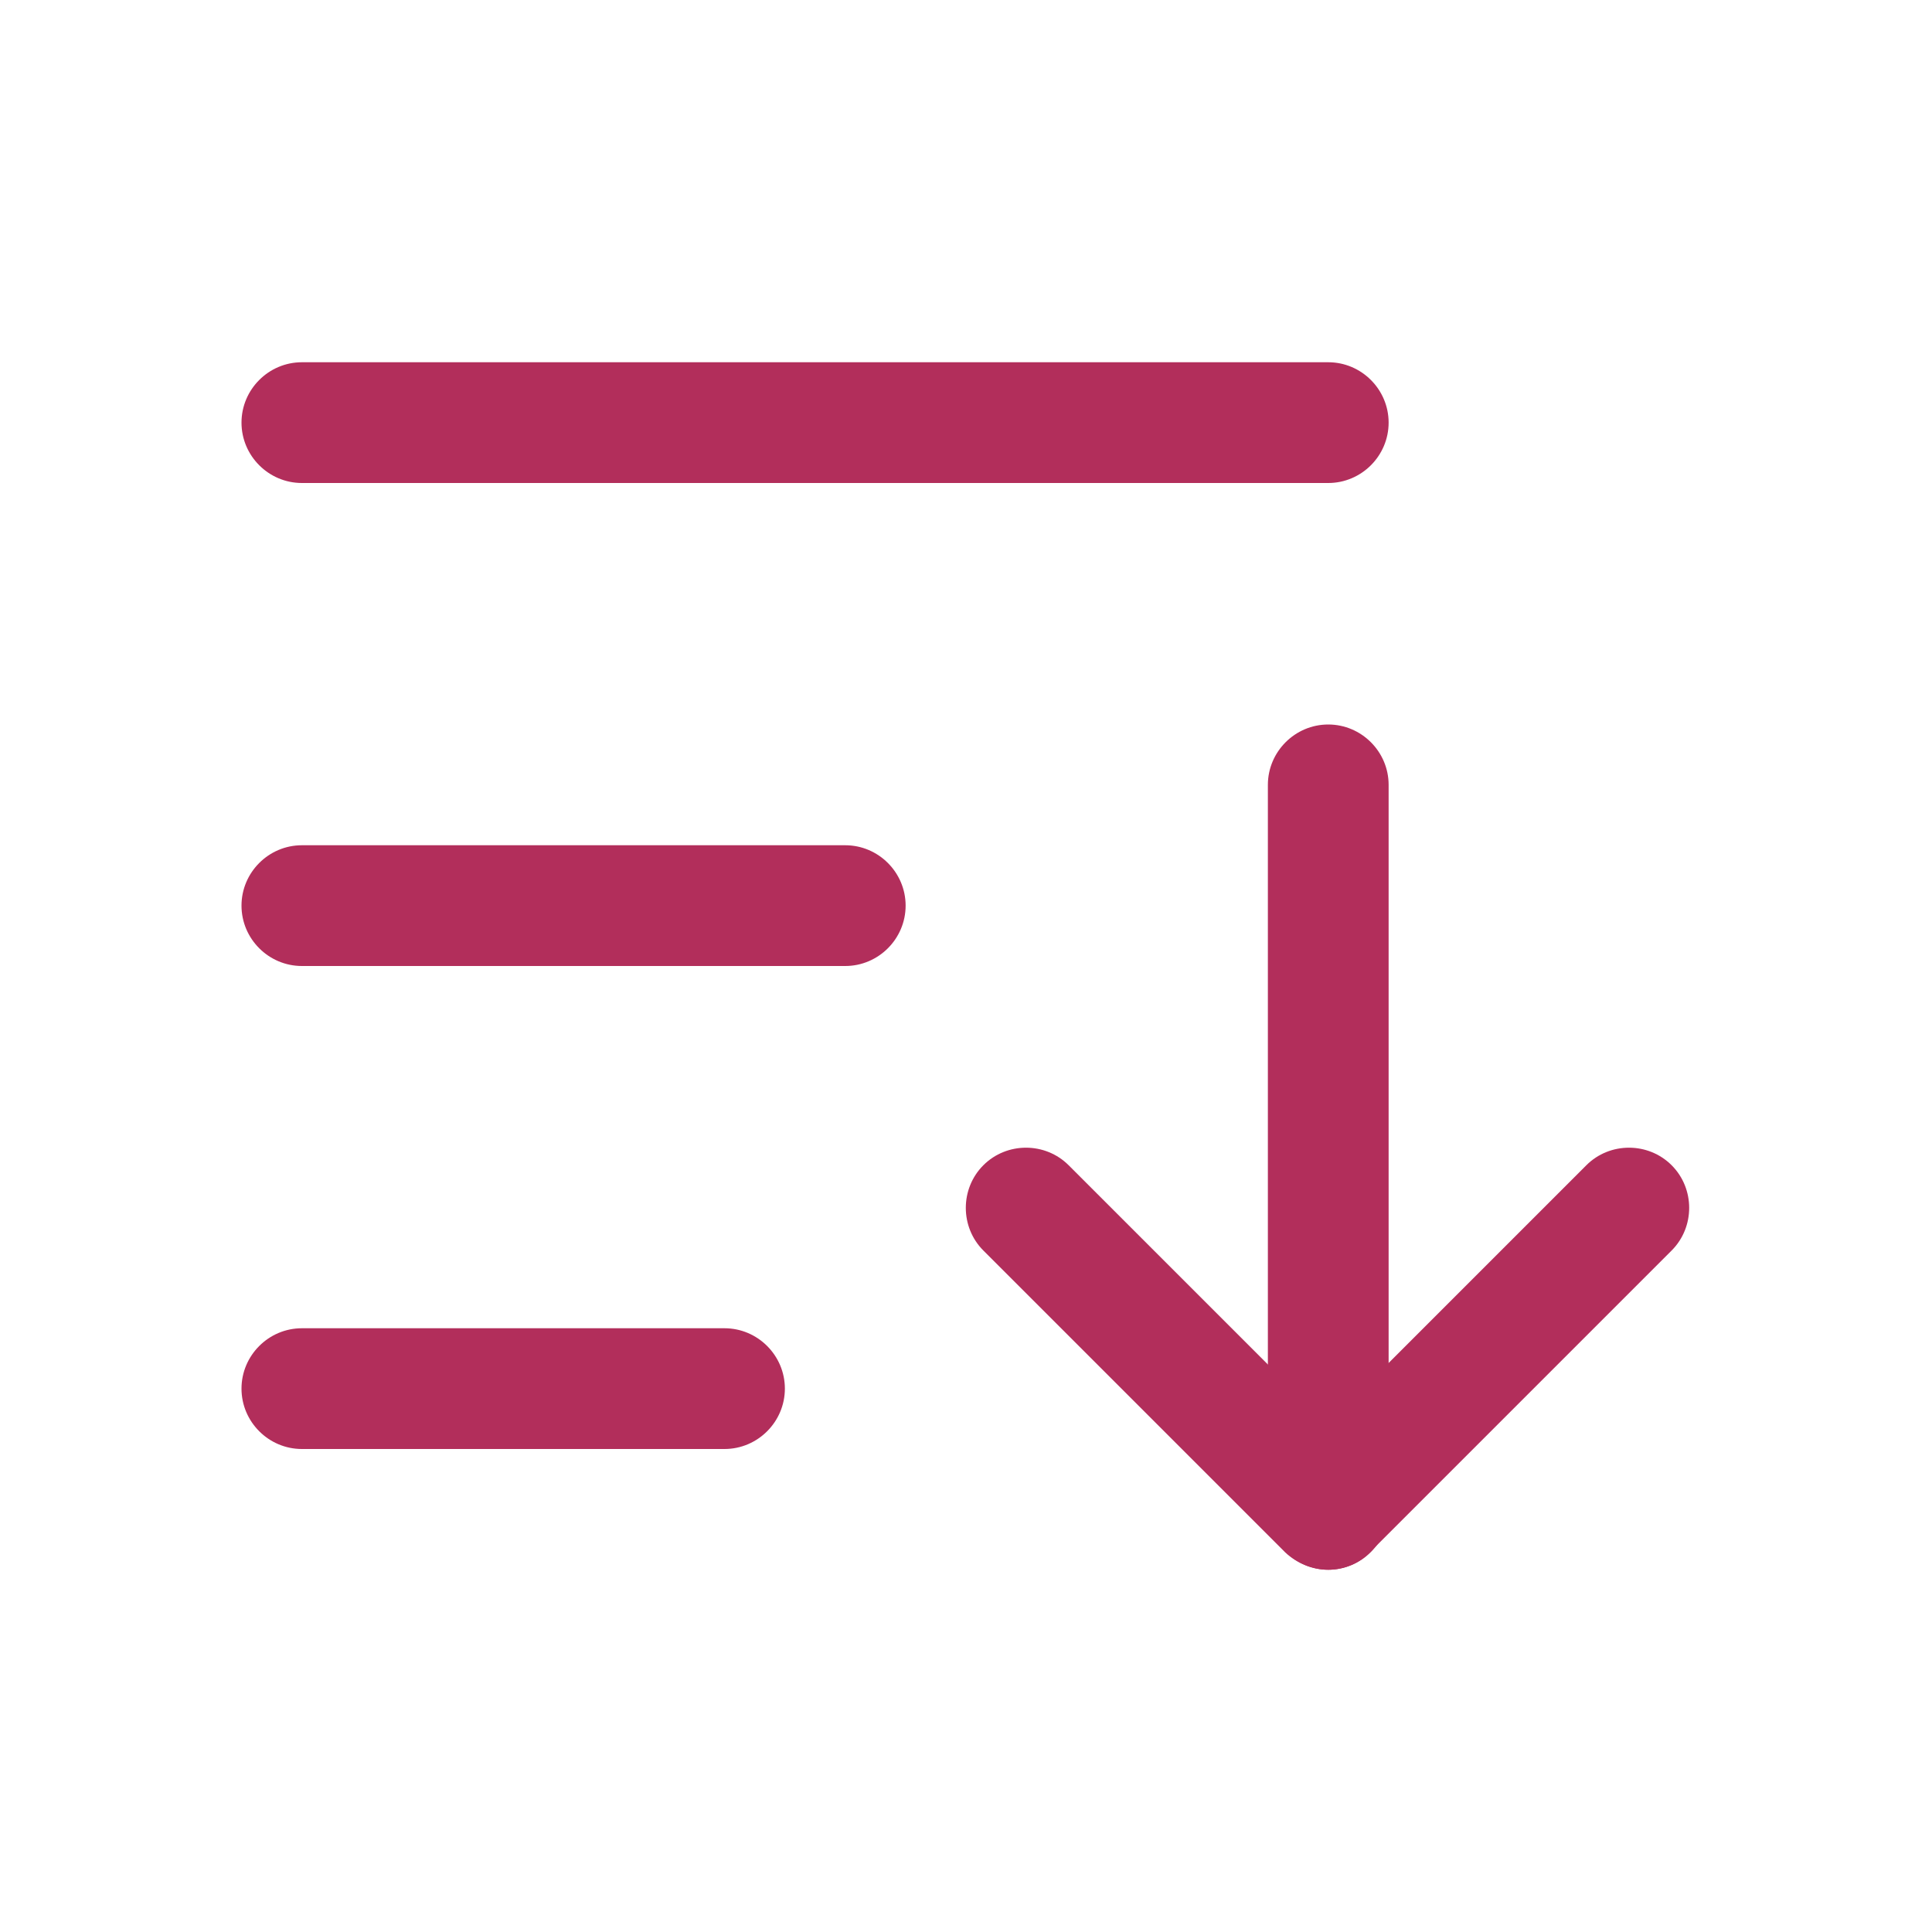
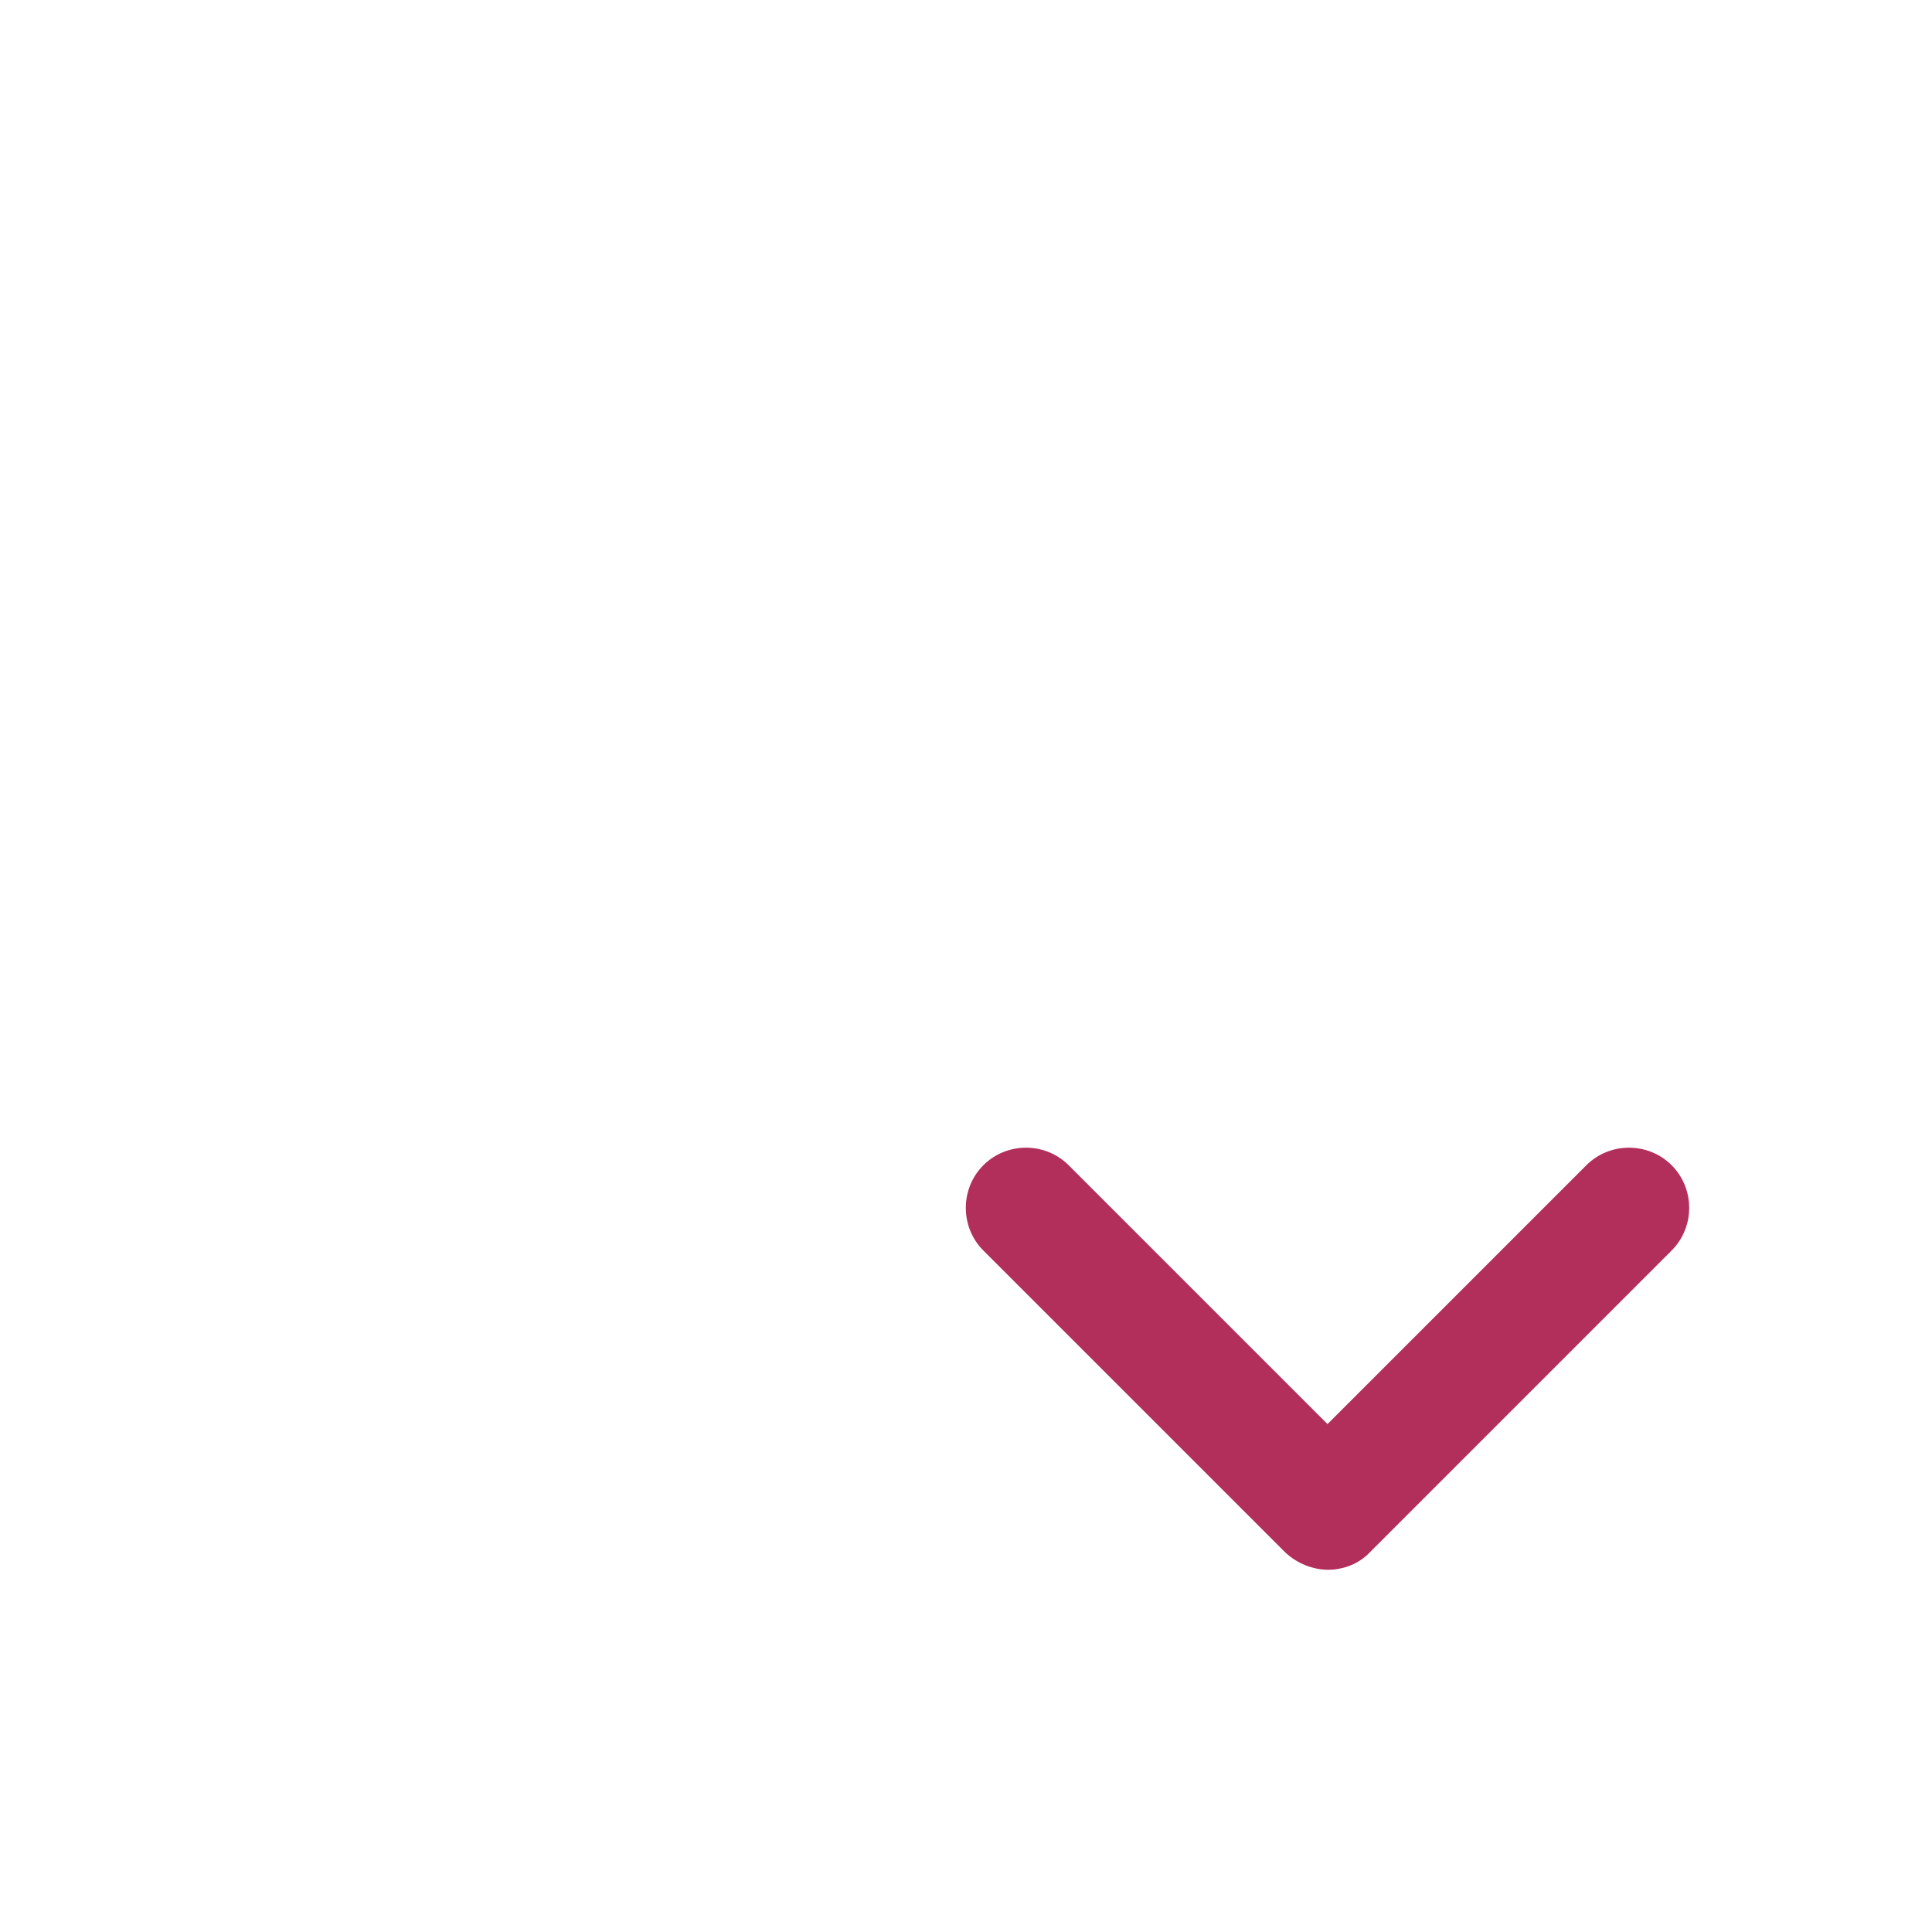
<svg xmlns="http://www.w3.org/2000/svg" version="1.1" width="512" height="512" x="0" y="0" viewBox="0 0 256 256" style="enable-background:new 0 0 512 512" xml:space="preserve" class="">
  <g>
    <path d="M176 208c-2 0-4.1-.8-5.7-2.3l-40-40c-3.1-3.1-3.1-8.2 0-11.3s8.2-3.1 11.3 0l34.3 34.3 34.3-34.3c3.1-3.1 8.2-3.1 11.3 0s3.1 8.2 0 11.3l-40 40c-1.4 1.5-3.5 2.3-5.5 2.3z" fill="#b22e5b" opacity="1" data-original="#000000" class="" />
-     <path d="M176 208c-4.4 0-8-3.6-8-8v-96c0-4.4 3.6-8 8-8s8 3.6 8 8v96c0 4.4-3.6 8-8 8zM112 128H40c-4.4 0-8-3.6-8-8s3.6-8 8-8h72c4.4 0 8 3.6 8 8s-3.6 8-8 8zM176 64H40c-4.4 0-8-3.6-8-8s3.6-8 8-8h136c4.4 0 8 3.6 8 8s-3.6 8-8 8zM96 192H40c-4.4 0-8-3.6-8-8s3.6-8 8-8h56c4.4 0 8 3.6 8 8s-3.6 8-8 8z" fill="#b22e5b" opacity="1" data-original="#000000" class="" />
  </g>
</svg>